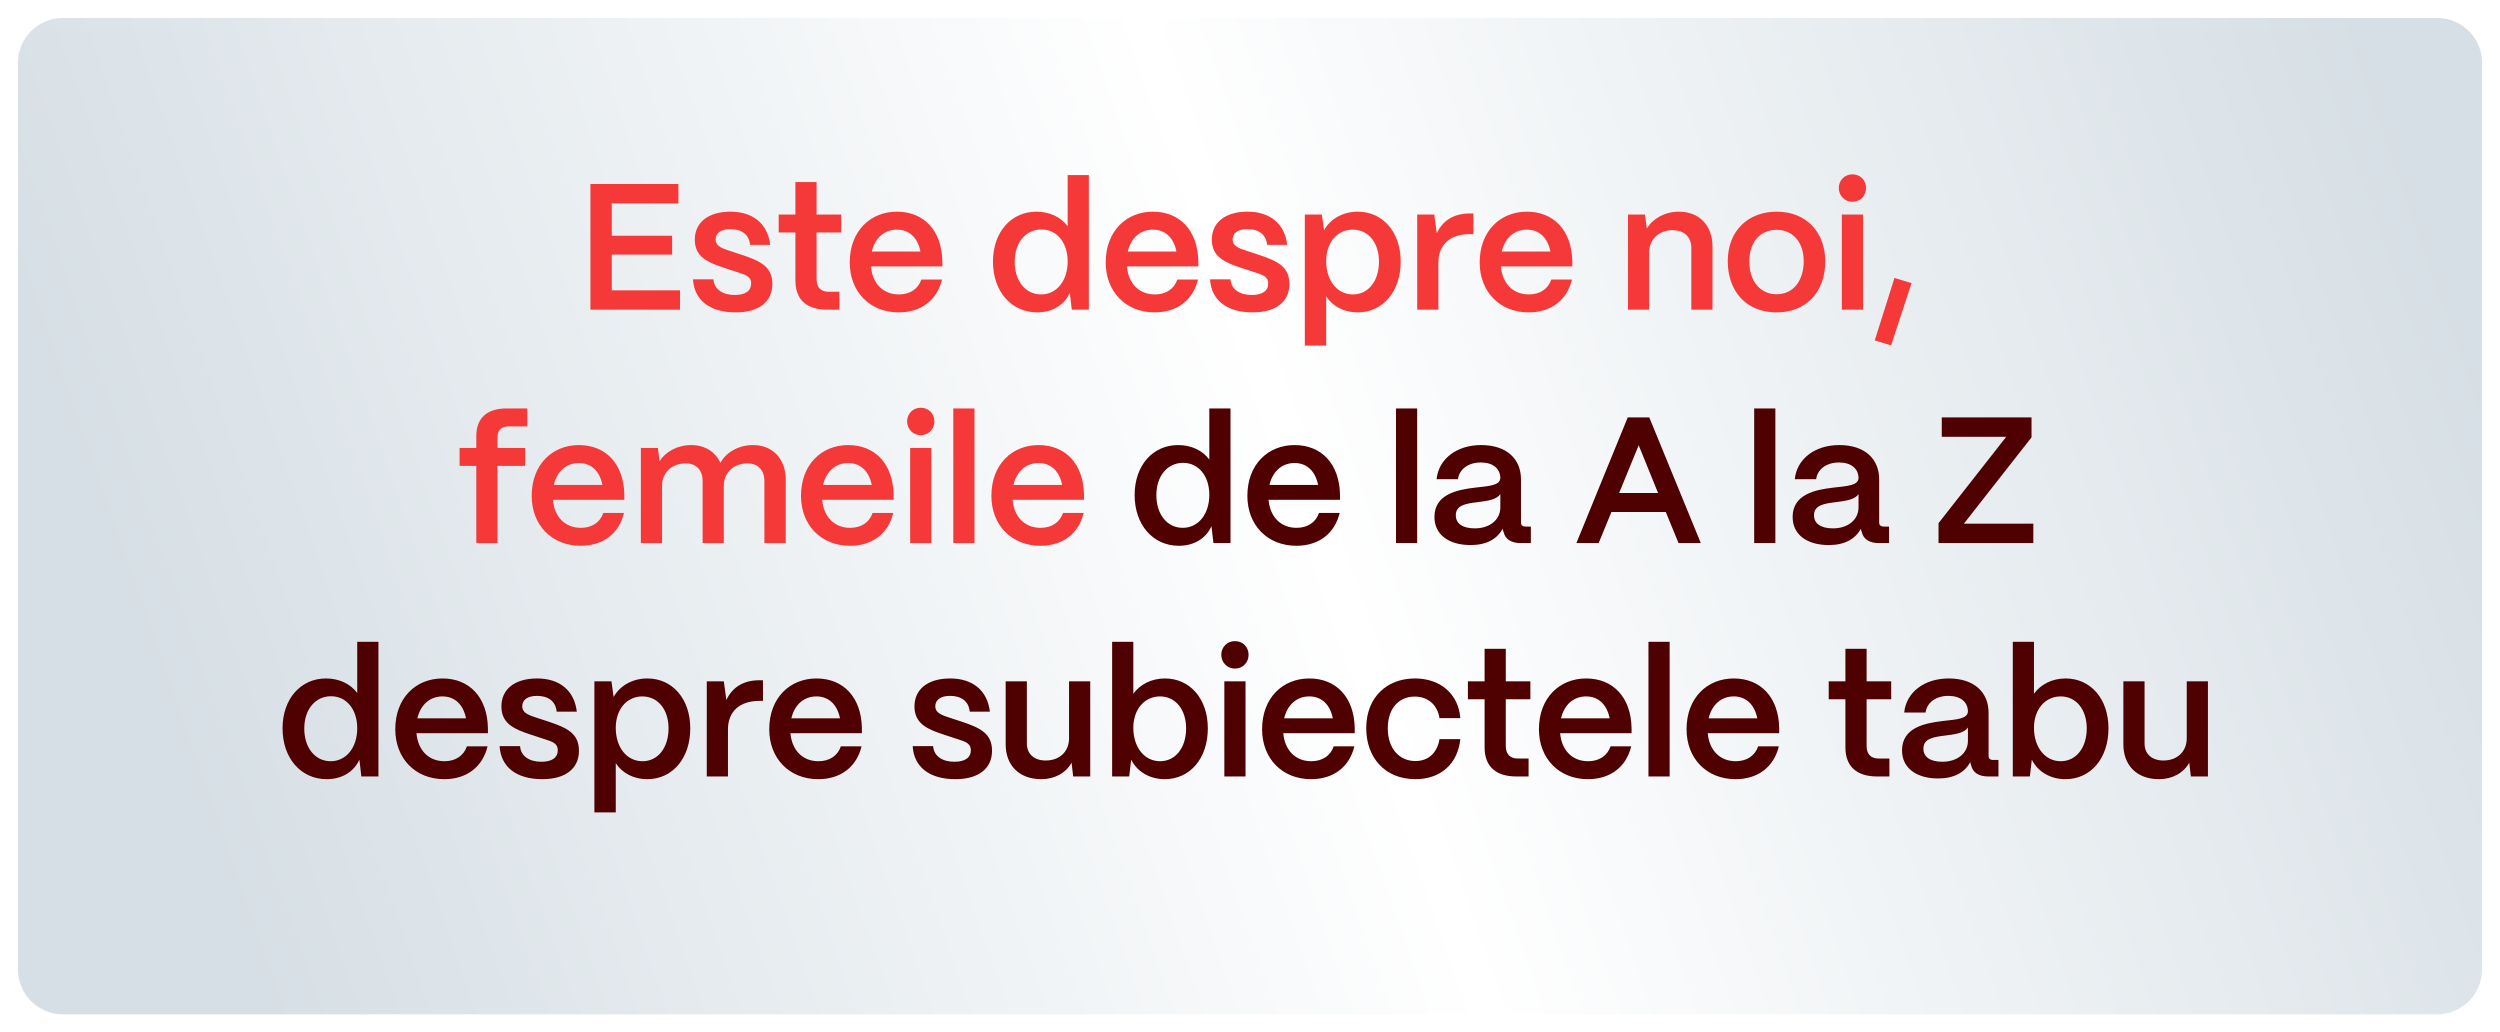
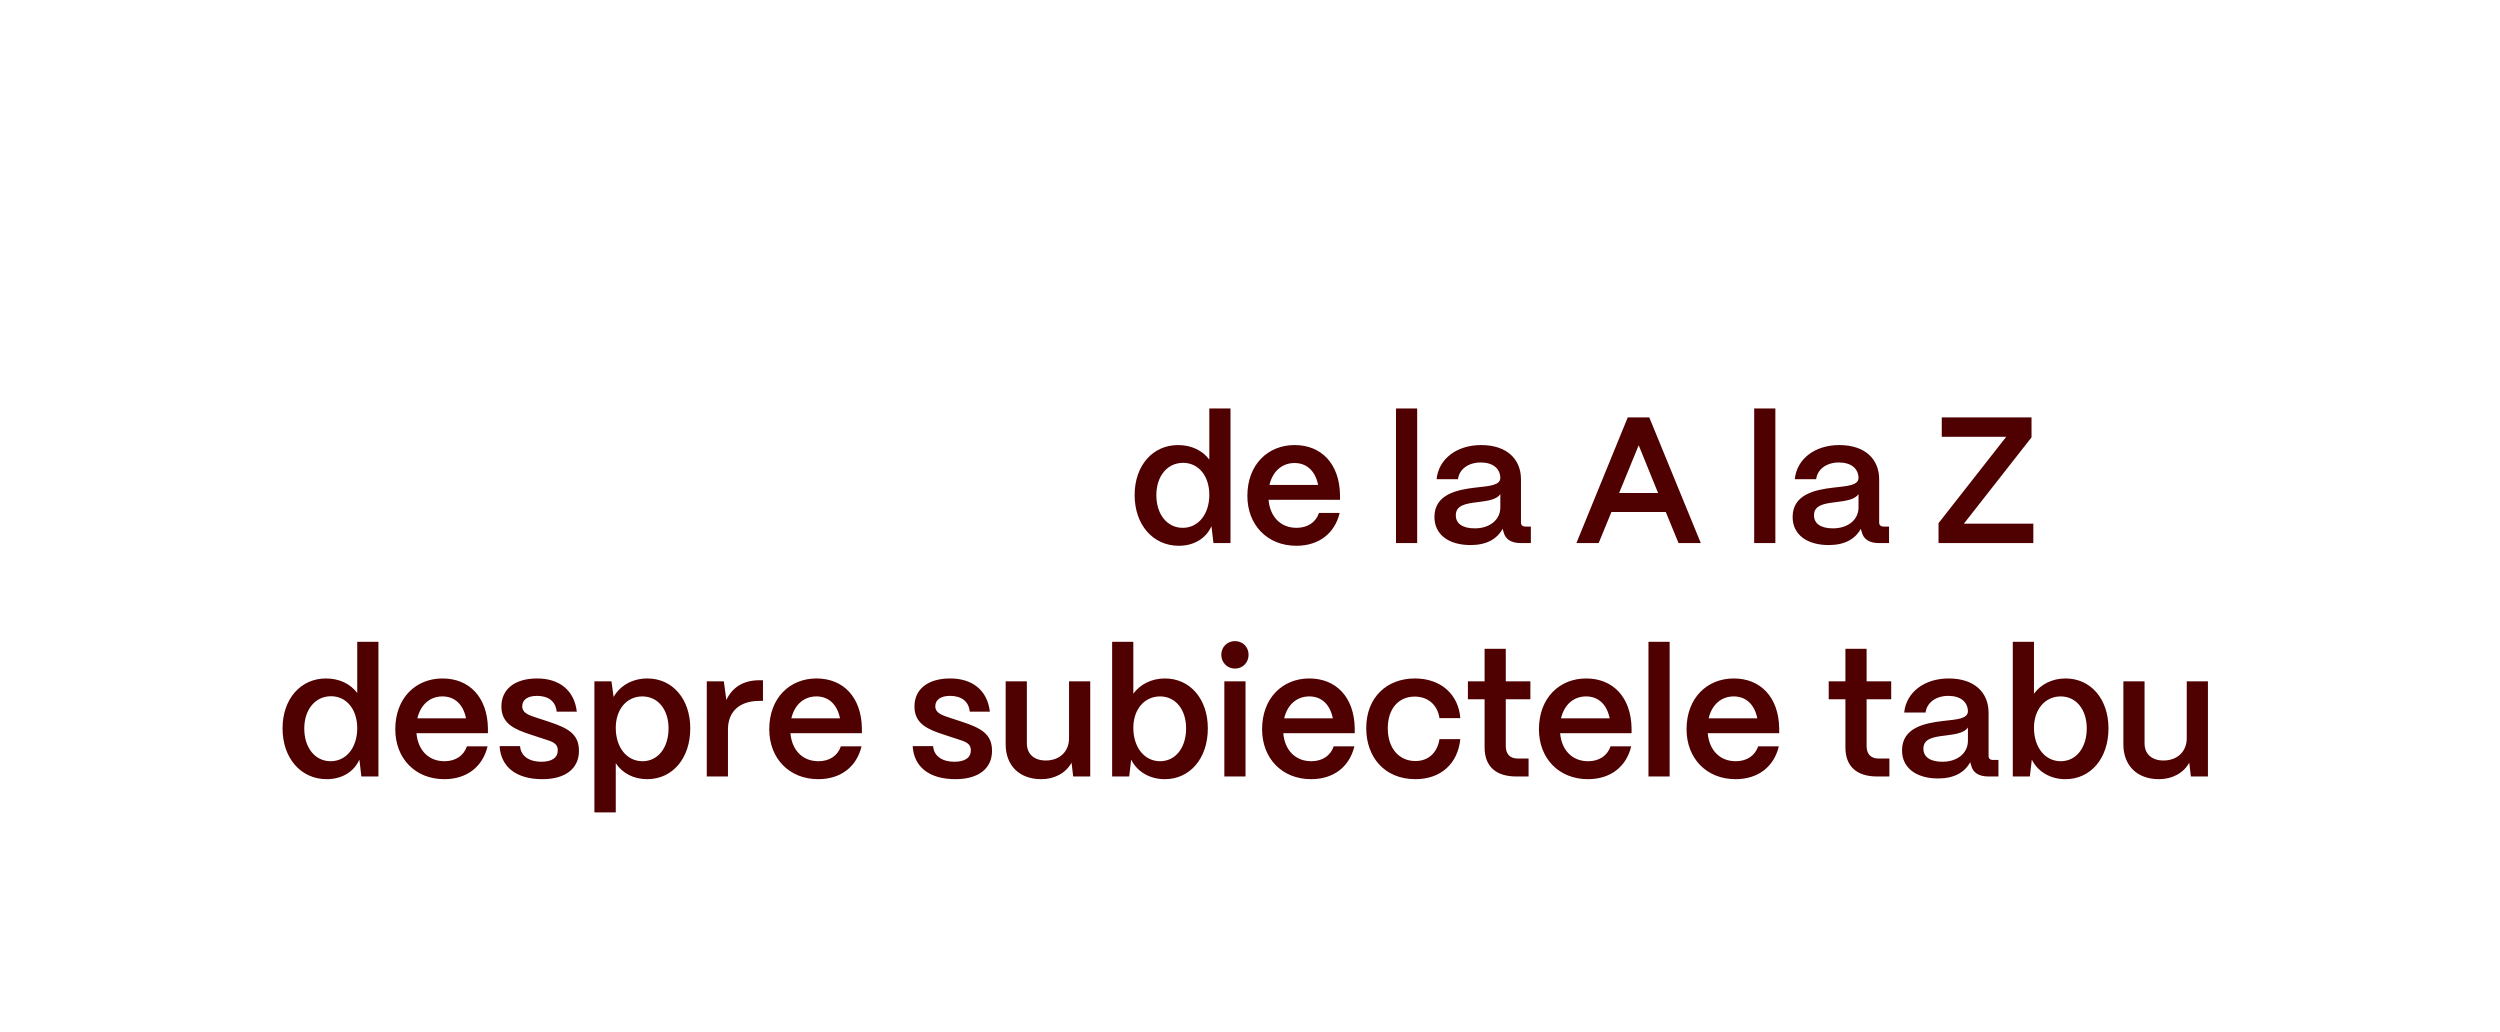
<svg xmlns="http://www.w3.org/2000/svg" width="557" height="230" viewBox="0 0 557 230" fill="none">
  <g filter="url(#filter0_bd_1035_3404)">
-     <path d="M4 10C4 4.477 8.477 0 14 0H543C548.523 0 553 4.477 553 10V212C553 217.523 548.523 222 543 222H14C8.477 222 4 217.523 4 212V10Z" fill="url(#paint0_linear_1035_3404)" />
-   </g>
-   <path d="M151.505 69H131.545V41H151.145V45.32H136.305V52.52H149.745V56.72H136.305V64.68H151.505V69ZM163.918 69.6C158.118 69.6 154.678 66.88 154.398 62.24H158.958C159.118 64.52 161.078 65.72 163.678 65.72C166.078 65.72 167.358 64.8 167.358 63.16C167.358 61.52 165.998 61.2 164.158 60.6L161.358 59.68C157.838 58.52 154.798 57.32 154.798 53.4C154.798 49.64 157.678 47.16 162.758 47.16C167.678 47.16 171.038 49.76 171.598 54.56H167.118C166.878 52.16 165.158 51.04 162.718 51.04C160.638 51.04 159.438 51.92 159.438 53.36C159.438 55 161.278 55.44 162.798 55.96L165.358 56.8C169.558 58.2 172.078 59.48 172.078 63.28C172.078 67.2 169.118 69.6 163.918 69.6ZM187.013 69H184.293C179.693 69 177.213 66.72 177.213 62.52V51.8H173.493V47.8H177.213V40.56H181.933V47.8H187.413V51.8H181.933V62.2C181.933 64 182.853 65 184.613 65H187.013V69ZM200.239 69.6C193.759 69.6 189.319 64.96 189.319 58.48C189.319 51.48 193.919 47.16 199.839 47.16C205.839 47.16 209.839 51.36 209.959 58.24V59.36H194.039C194.359 63.08 196.679 65.6 200.279 65.6C202.719 65.6 204.559 64.4 205.279 62.28H209.879C208.799 66.84 205.239 69.6 200.239 69.6ZM194.239 56.04H205.079C204.479 53 202.599 51.16 199.839 51.16C197.039 51.16 194.959 53 194.239 56.04ZM231.073 69.6C225.353 69.6 221.233 64.96 221.233 58.28C221.233 51.72 225.273 47.16 230.913 47.16C233.913 47.16 236.393 48.4 237.873 50.4V39H242.593V69H238.793L238.353 65.24C237.153 67.92 234.513 69.6 231.073 69.6ZM231.953 65.6C235.433 65.6 237.873 62.56 237.873 58.24C237.873 54.04 235.473 51.12 232.033 51.12C228.513 51.12 226.073 54.08 226.073 58.32C226.073 62.6 228.473 65.6 231.953 65.6ZM257.27 69.6C250.79 69.6 246.35 64.96 246.35 58.48C246.35 51.48 250.95 47.16 256.87 47.16C262.87 47.16 266.87 51.36 266.99 58.24V59.36H251.07C251.39 63.08 253.71 65.6 257.31 65.6C259.75 65.6 261.59 64.4 262.31 62.28H266.91C265.83 66.84 262.27 69.6 257.27 69.6ZM251.27 56.04H262.11C261.51 53 259.63 51.16 256.87 51.16C254.07 51.16 251.99 53 251.27 56.04ZM279.113 69.6C273.313 69.6 269.873 66.88 269.593 62.24H274.153C274.313 64.52 276.273 65.72 278.873 65.72C281.273 65.72 282.553 64.8 282.553 63.16C282.553 61.52 281.193 61.2 279.353 60.6L276.553 59.68C273.033 58.52 269.993 57.32 269.993 53.4C269.993 49.64 272.873 47.16 277.953 47.16C282.873 47.16 286.233 49.76 286.793 54.56H282.313C282.073 52.16 280.353 51.04 277.913 51.04C275.833 51.04 274.633 51.92 274.633 53.36C274.633 55 276.473 55.44 277.993 55.96L280.553 56.8C284.753 58.2 287.273 59.48 287.273 63.28C287.273 67.2 284.313 69.6 279.113 69.6ZM295.473 77H290.713V47.8H294.513L294.993 51.28C296.393 48.8 299.153 47.16 302.513 47.16C308.113 47.16 312.073 51.72 312.073 58.28C312.073 64.96 308.113 69.6 302.473 69.6C299.433 69.6 296.913 68.24 295.473 66.04V77ZM301.433 65.6C304.873 65.6 307.233 62.6 307.233 58.28C307.233 54.08 304.873 51.16 301.393 51.16C297.913 51.16 295.473 54.04 295.473 58.16C295.473 62.52 297.913 65.6 301.433 65.6ZM320.472 69H315.752V47.8H319.552L320.112 51.96C321.472 49.08 323.952 47.56 327.472 47.56H328.272V52.16H327.472C323.072 52.16 320.472 54.52 320.472 58.52V69ZM340.591 69.6C334.111 69.6 329.671 64.96 329.671 58.48C329.671 51.48 334.271 47.16 340.191 47.16C346.191 47.16 350.191 51.36 350.311 58.24V59.36H334.391C334.711 63.08 337.031 65.6 340.631 65.6C343.071 65.6 344.911 64.4 345.631 62.28H350.231C349.151 66.84 345.591 69.6 340.591 69.6ZM334.591 56.04H345.431C344.831 53 342.951 51.16 340.191 51.16C337.391 51.16 335.311 53 334.591 56.04ZM367.425 69H362.705V47.8H366.505L366.905 50.92C368.225 48.72 370.905 47.16 374.065 47.16C378.585 47.16 381.545 50.2 381.545 54.96V69H376.825V55.2C376.825 52.84 375.265 51.28 372.625 51.28C369.545 51.28 367.465 53.4 367.425 56.16V69ZM395.824 69.6C388.944 69.6 384.944 64.76 384.944 58.2C384.944 51.28 389.624 47.16 395.824 47.16C402.664 47.16 406.664 51.96 406.664 58.2C406.664 65.36 402.144 69.6 395.824 69.6ZM395.824 65.56C399.624 65.56 401.864 62.44 401.864 58.2C401.864 54 399.504 51.2 395.824 51.2C392.144 51.2 389.744 54 389.744 58.2C389.744 62.84 392.344 65.56 395.824 65.56ZM412.721 44.96C411.001 44.96 409.681 43.6 409.681 41.88C409.681 40.16 411.001 38.84 412.721 38.84C414.481 38.84 415.761 40.16 415.761 41.88C415.761 43.6 414.481 44.96 412.721 44.96ZM415.081 69H410.361V47.8H415.081V69ZM425.892 63.08L421.332 76.96L417.692 75.84L422.092 61.92L425.892 63.08ZM110.839 121H106.119V103.8H102.399V99.8H106.119V97.16C106.119 93.16 108.479 91 112.879 91H117.479V95H113.199C111.679 95 110.839 95.88 110.839 97.48V99.8H116.999V103.8H110.839V121ZM129.38 121.6C122.9 121.6 118.46 116.96 118.46 110.48C118.46 103.48 123.06 99.16 128.98 99.16C134.98 99.16 138.98 103.36 139.1 110.24V111.36H123.18C123.5 115.08 125.82 117.6 129.42 117.6C131.86 117.6 133.7 116.4 134.42 114.28H139.02C137.94 118.84 134.38 121.6 129.38 121.6ZM123.38 108.04H134.22C133.62 105 131.74 103.16 128.98 103.16C126.18 103.16 124.1 105 123.38 108.04ZM147.503 121H142.783V99.8H146.583L146.943 102.76C148.263 100.68 150.863 99.16 154.023 99.16C157.063 99.16 159.383 100.68 160.503 103.12C161.703 100.88 164.423 99.16 167.783 99.16C172.223 99.16 175.063 102.32 175.063 106.88V121H170.303V107.12C170.303 104.76 168.863 103.24 166.583 103.24C163.343 103.24 161.303 105.36 161.263 108.16V121H156.543V107.12C156.543 104.76 155.103 103.24 152.823 103.24C149.583 103.24 147.543 105.36 147.503 108.16V121ZM189.38 121.6C182.9 121.6 178.46 116.96 178.46 110.48C178.46 103.48 183.06 99.16 188.98 99.16C194.98 99.16 198.98 103.36 199.1 110.24V111.36H183.18C183.5 115.08 185.82 117.6 189.42 117.6C191.86 117.6 193.7 116.4 194.42 114.28H199.02C197.94 118.84 194.38 121.6 189.38 121.6ZM183.38 108.04H194.22C193.62 105 191.74 103.16 188.98 103.16C186.18 103.16 184.1 105 183.38 108.04ZM205.143 96.96C203.423 96.96 202.103 95.6 202.103 93.88C202.103 92.16 203.423 90.84 205.143 90.84C206.903 90.84 208.183 92.16 208.183 93.88C208.183 95.6 206.903 96.96 205.143 96.96ZM207.503 121H202.783V99.8H207.503V121ZM217.114 121H212.394V91H217.114V121ZM231.802 121.6C225.322 121.6 220.882 116.96 220.882 110.48C220.882 103.48 225.482 99.16 231.402 99.16C237.402 99.16 241.402 103.36 241.522 110.24V111.36H225.602C225.922 115.08 228.242 117.6 231.842 117.6C234.282 117.6 236.122 116.4 236.842 114.28H241.442C240.362 118.84 236.802 121.6 231.802 121.6ZM225.802 108.04H236.642C236.042 105 234.162 103.16 231.402 103.16C228.602 103.16 226.522 105 225.802 108.04Z" fill="#F53939" />
+     </g>
  <path d="M262.636 121.6C256.916 121.6 252.796 116.96 252.796 110.28C252.796 103.72 256.836 99.16 262.476 99.16C265.476 99.16 267.956 100.4 269.436 102.4V91H274.156V121H270.356L269.916 117.24C268.716 119.92 266.076 121.6 262.636 121.6ZM263.516 117.6C266.996 117.6 269.436 114.56 269.436 110.24C269.436 106.04 267.036 103.12 263.596 103.12C260.076 103.12 257.636 106.08 257.636 110.32C257.636 114.6 260.036 117.6 263.516 117.6ZM288.833 121.6C282.353 121.6 277.913 116.96 277.913 110.48C277.913 103.48 282.513 99.16 288.433 99.16C294.433 99.16 298.433 103.36 298.553 110.24V111.36H282.633C282.953 115.08 285.273 117.6 288.873 117.6C291.313 117.6 293.153 116.4 293.873 114.28H298.473C297.393 118.84 293.833 121.6 288.833 121.6ZM282.833 108.04H293.673C293.073 105 291.193 103.16 288.433 103.16C285.633 103.16 283.553 105 282.833 108.04ZM315.747 121H311.027V91H315.747V121ZM327.634 121.44C322.754 121.44 319.554 119.08 319.594 115.12C319.634 110.16 324.554 109.12 328.674 108.64C331.874 108.28 334.234 108.16 334.274 106.48C334.234 104.4 332.634 103.04 329.914 103.04C327.114 103.04 325.114 104.56 324.834 106.76H320.074C320.514 102.28 324.514 99.16 329.994 99.16C335.714 99.16 338.874 102.28 338.874 106.8V116.4C338.874 117 339.194 117.32 339.914 117.32H341.074V121H338.834C336.674 121 335.354 120.12 334.994 118.52C334.914 118.32 334.834 118.04 334.794 117.8C333.554 120.08 331.234 121.44 327.634 121.44ZM328.594 117.72C331.834 117.72 334.274 115.88 334.274 113.04V110.08C333.474 111.32 331.434 111.6 329.194 111.88C326.554 112.2 324.354 112.56 324.354 114.8C324.354 116.64 325.834 117.72 328.594 117.72ZM356.18 121H351.22L362.66 93H367.46L378.94 121H373.98L371.14 114.08H359.02L356.18 121ZM365.1 99.2L360.74 109.84H369.42L365.1 99.2ZM395.552 121H390.832V91H395.552V121ZM407.439 121.44C402.559 121.44 399.359 119.08 399.399 115.12C399.439 110.16 404.359 109.12 408.479 108.64C411.679 108.28 414.039 108.16 414.079 106.48C414.039 104.4 412.439 103.04 409.719 103.04C406.919 103.04 404.919 104.56 404.639 106.76H399.879C400.319 102.28 404.319 99.16 409.799 99.16C415.519 99.16 418.679 102.28 418.679 106.8V116.4C418.679 117 418.999 117.32 419.719 117.32H420.879V121H418.639C416.479 121 415.159 120.12 414.799 118.52C414.719 118.32 414.639 118.04 414.599 117.8C413.359 120.08 411.039 121.44 407.439 121.44ZM408.399 117.72C411.639 117.72 414.079 115.88 414.079 113.04V110.08C413.279 111.32 411.239 111.6 408.999 111.88C406.359 112.2 404.159 112.56 404.159 114.8C404.159 116.64 405.639 117.72 408.399 117.72ZM453.025 121H431.905V116.56L446.985 97.32H432.625V93H452.625V97.44L437.545 116.68H453.025V121ZM72.792 173.6C67.072 173.6 62.952 168.96 62.952 162.28C62.952 155.72 66.992 151.16 72.632 151.16C75.632 151.16 78.112 152.4 79.592 154.4V143H84.312V173H80.512L80.072 169.24C78.872 171.92 76.232 173.6 72.792 173.6ZM73.672 169.6C77.152 169.6 79.592 166.56 79.592 162.24C79.592 158.04 77.192 155.12 73.752 155.12C70.232 155.12 67.792 158.08 67.792 162.32C67.792 166.6 70.192 169.6 73.672 169.6ZM98.989 173.6C92.509 173.6 88.069 168.96 88.069 162.48C88.069 155.48 92.669 151.16 98.589 151.16C104.589 151.16 108.589 155.36 108.709 162.24V163.36H92.789C93.109 167.08 95.429 169.6 99.029 169.6C101.469 169.6 103.309 168.4 104.029 166.28H108.629C107.549 170.84 103.989 173.6 98.989 173.6ZM92.989 160.04H103.829C103.229 157 101.349 155.16 98.589 155.16C95.789 155.16 93.709 157 92.989 160.04ZM120.832 173.6C115.032 173.6 111.592 170.88 111.312 166.24H115.872C116.032 168.52 117.992 169.72 120.592 169.72C122.992 169.72 124.272 168.8 124.272 167.16C124.272 165.52 122.912 165.2 121.072 164.6L118.272 163.68C114.752 162.52 111.712 161.32 111.712 157.4C111.712 153.64 114.592 151.16 119.672 151.16C124.592 151.16 127.952 153.76 128.512 158.56H124.032C123.792 156.16 122.072 155.04 119.632 155.04C117.552 155.04 116.352 155.92 116.352 157.36C116.352 159 118.192 159.44 119.712 159.96L122.272 160.8C126.472 162.2 128.992 163.48 128.992 167.28C128.992 171.2 126.032 173.6 120.832 173.6ZM137.192 181H132.432V151.8H136.232L136.712 155.28C138.112 152.8 140.872 151.16 144.232 151.16C149.832 151.16 153.792 155.72 153.792 162.28C153.792 168.96 149.832 173.6 144.192 173.6C141.152 173.6 138.632 172.24 137.192 170.04V181ZM143.152 169.6C146.592 169.6 148.952 166.6 148.952 162.28C148.952 158.08 146.592 155.16 143.112 155.16C139.632 155.16 137.192 158.04 137.192 162.16C137.192 166.52 139.632 169.6 143.152 169.6ZM162.19 173H157.47V151.8H161.27L161.83 155.96C163.19 153.08 165.67 151.56 169.19 151.56H169.99V156.16H169.19C164.79 156.16 162.19 158.52 162.19 162.52V173ZM182.309 173.6C175.829 173.6 171.389 168.96 171.389 162.48C171.389 155.48 175.989 151.16 181.909 151.16C187.909 151.16 191.909 155.36 192.029 162.24V163.36H176.109C176.429 167.08 178.749 169.6 182.349 169.6C184.789 169.6 186.629 168.4 187.349 166.28H191.949C190.869 170.84 187.309 173.6 182.309 173.6ZM176.309 160.04H187.149C186.549 157 184.669 155.16 181.909 155.16C179.109 155.16 177.029 157 176.309 160.04ZM212.863 173.6C207.063 173.6 203.623 170.88 203.343 166.24H207.903C208.063 168.52 210.023 169.72 212.623 169.72C215.023 169.72 216.303 168.8 216.303 167.16C216.303 165.52 214.943 165.2 213.103 164.6L210.303 163.68C206.783 162.52 203.743 161.32 203.743 157.4C203.743 153.64 206.623 151.16 211.703 151.16C216.623 151.16 219.983 153.76 220.543 158.56H216.063C215.823 156.16 214.103 155.04 211.663 155.04C209.583 155.04 208.383 155.92 208.383 157.36C208.383 159 210.223 159.44 211.743 159.96L214.303 160.8C218.503 162.2 221.023 163.48 221.023 167.28C221.023 171.2 218.063 173.6 212.863 173.6ZM232.023 173.6C226.983 173.6 224.063 170.44 224.063 165.84V151.8H228.783V165.64C228.783 168.04 230.463 169.44 232.983 169.44C236.223 169.44 238.143 167.32 238.183 164.6V151.8H242.903V173H239.103L238.743 169.92C237.503 172.2 234.983 173.6 232.023 173.6ZM259.505 173.6C256.145 173.6 253.345 171.92 252.025 169.24L251.585 173H247.785V143H252.505V154.56C254.025 152.48 256.545 151.16 259.545 151.16C265.145 151.16 269.105 155.72 269.105 162.28C269.105 168.96 265.145 173.6 259.505 173.6ZM258.465 169.6C261.905 169.6 264.265 166.6 264.265 162.28C264.265 158.08 261.905 155.16 258.465 155.16C254.985 155.16 252.505 158.04 252.505 162.16C252.505 166.52 254.985 169.6 258.465 169.6ZM275.143 148.96C273.423 148.96 272.103 147.6 272.103 145.88C272.103 144.16 273.423 142.84 275.143 142.84C276.903 142.84 278.183 144.16 278.183 145.88C278.183 147.6 276.903 148.96 275.143 148.96ZM277.503 173H272.783V151.8H277.503V173ZM292.114 173.6C285.634 173.6 281.194 168.96 281.194 162.48C281.194 155.48 285.794 151.16 291.714 151.16C297.714 151.16 301.714 155.36 301.834 162.24V163.36H285.914C286.234 167.08 288.554 169.6 292.154 169.6C294.594 169.6 296.434 168.4 297.154 166.28H301.754C300.674 170.84 297.114 173.6 292.114 173.6ZM286.114 160.04H296.954C296.354 157 294.474 155.16 291.714 155.16C288.914 155.16 286.834 157 286.114 160.04ZM315.357 173.6C308.437 173.6 304.397 168.64 304.397 162.24C304.397 155.28 309.077 151.16 315.237 151.16C321.037 151.16 324.957 154.72 325.357 160H320.717C320.277 157.08 318.197 155.2 315.197 155.2C311.597 155.2 309.197 157.92 309.197 162.24C309.197 166.88 311.837 169.56 315.357 169.56C318.237 169.56 320.237 167.72 320.717 164.68H325.357C324.797 170.16 320.997 173.6 315.357 173.6ZM340.568 173H337.848C333.248 173 330.768 170.72 330.768 166.52V155.8H327.048V151.8H330.768V144.56H335.488V151.8H340.968V155.8H335.488V166.2C335.488 168 336.408 169 338.168 169H340.568V173ZM353.794 173.6C347.314 173.6 342.874 168.96 342.874 162.48C342.874 155.48 347.474 151.16 353.394 151.16C359.394 151.16 363.394 155.36 363.514 162.24V163.36H347.594C347.914 167.08 350.234 169.6 353.834 169.6C356.274 169.6 358.114 168.4 358.834 166.28H363.434C362.354 170.84 358.794 173.6 353.794 173.6ZM347.794 160.04H358.634C358.034 157 356.154 155.16 353.394 155.16C350.594 155.16 348.514 157 347.794 160.04ZM371.997 173H367.277V143H371.997V173ZM386.684 173.6C380.204 173.6 375.764 168.96 375.764 162.48C375.764 155.48 380.364 151.16 386.284 151.16C392.284 151.16 396.284 155.36 396.404 162.24V163.36H380.484C380.804 167.08 383.124 169.6 386.724 169.6C389.164 169.6 391.004 168.4 391.724 166.28H396.324C395.244 170.84 391.684 173.6 386.684 173.6ZM380.684 160.04H391.524C390.924 157 389.044 155.16 386.284 155.16C383.484 155.16 381.404 157 380.684 160.04ZM420.958 173H418.238C413.638 173 411.158 170.72 411.158 166.52V155.8H407.438V151.8H411.158V144.56H415.878V151.8H421.358V155.8H415.878V166.2C415.878 168 416.798 169 418.558 169H420.958V173ZM431.814 173.44C426.934 173.44 423.734 171.08 423.774 167.12C423.814 162.16 428.734 161.12 432.854 160.64C436.054 160.28 438.414 160.16 438.454 158.48C438.414 156.4 436.814 155.04 434.094 155.04C431.294 155.04 429.294 156.56 429.014 158.76H424.254C424.694 154.28 428.694 151.16 434.174 151.16C439.894 151.16 443.054 154.28 443.054 158.8V168.4C443.054 169 443.374 169.32 444.094 169.32H445.254V173H443.014C440.854 173 439.534 172.12 439.174 170.52C439.094 170.32 439.014 170.04 438.974 169.8C437.734 172.08 435.414 173.44 431.814 173.44ZM432.774 169.72C436.014 169.72 438.454 167.88 438.454 165.04V162.08C437.654 163.32 435.614 163.6 433.374 163.88C430.734 164.2 428.534 164.56 428.534 166.8C428.534 168.64 430.014 169.72 432.774 169.72ZM460.169 173.6C456.809 173.6 454.009 171.92 452.689 169.24L452.249 173H448.449V143H453.169V154.56C454.689 152.48 457.209 151.16 460.209 151.16C465.809 151.16 469.769 155.72 469.769 162.28C469.769 168.96 465.809 173.6 460.169 173.6ZM459.129 169.6C462.569 169.6 464.929 166.6 464.929 162.28C464.929 158.08 462.569 155.16 459.129 155.16C455.649 155.16 453.169 158.04 453.169 162.16C453.169 166.52 455.649 169.6 459.129 169.6ZM481.047 173.6C476.007 173.6 473.087 170.44 473.087 165.84V151.8H477.807V165.64C477.807 168.04 479.487 169.44 482.007 169.44C485.247 169.44 487.167 167.32 487.207 164.6V151.8H491.927V173H488.127L487.767 169.92C486.527 172.2 484.007 173.6 481.047 173.6Z" fill="#4F0000" />
  <defs>
    <filter id="filter0_bd_1035_3404" x="-11" y="-15" width="579" height="252" filterUnits="userSpaceOnUse" color-interpolation-filters="sRGB">
      <feFlood flood-opacity="0" result="BackgroundImageFix" />
      <feGaussianBlur in="BackgroundImageFix" stdDeviation="7.5" />
      <feComposite in2="SourceAlpha" operator="in" result="effect1_backgroundBlur_1035_3404" />
      <feColorMatrix in="SourceAlpha" type="matrix" values="0 0 0 0 0 0 0 0 0 0 0 0 0 0 0 0 0 0 127 0" result="hardAlpha" />
      <feOffset dy="4" />
      <feGaussianBlur stdDeviation="2" />
      <feComposite in2="hardAlpha" operator="out" />
      <feColorMatrix type="matrix" values="0 0 0 0 0 0 0 0 0 0 0 0 0 0 0 0 0 0 0.25 0" />
      <feBlend mode="normal" in2="effect1_backgroundBlur_1035_3404" result="effect2_dropShadow_1035_3404" />
      <feBlend mode="normal" in="SourceGraphic" in2="effect2_dropShadow_1035_3404" result="shape" />
    </filter>
    <linearGradient id="paint0_linear_1035_3404" x1="529.709" y1="10.091" x2="44.518" y2="179.128" gradientUnits="userSpaceOnUse">
      <stop stop-color="#D6DFE5" />
      <stop offset="0.5" stop-color="white" />
      <stop offset="1" stop-color="#D6DFE5" />
    </linearGradient>
  </defs>
</svg>